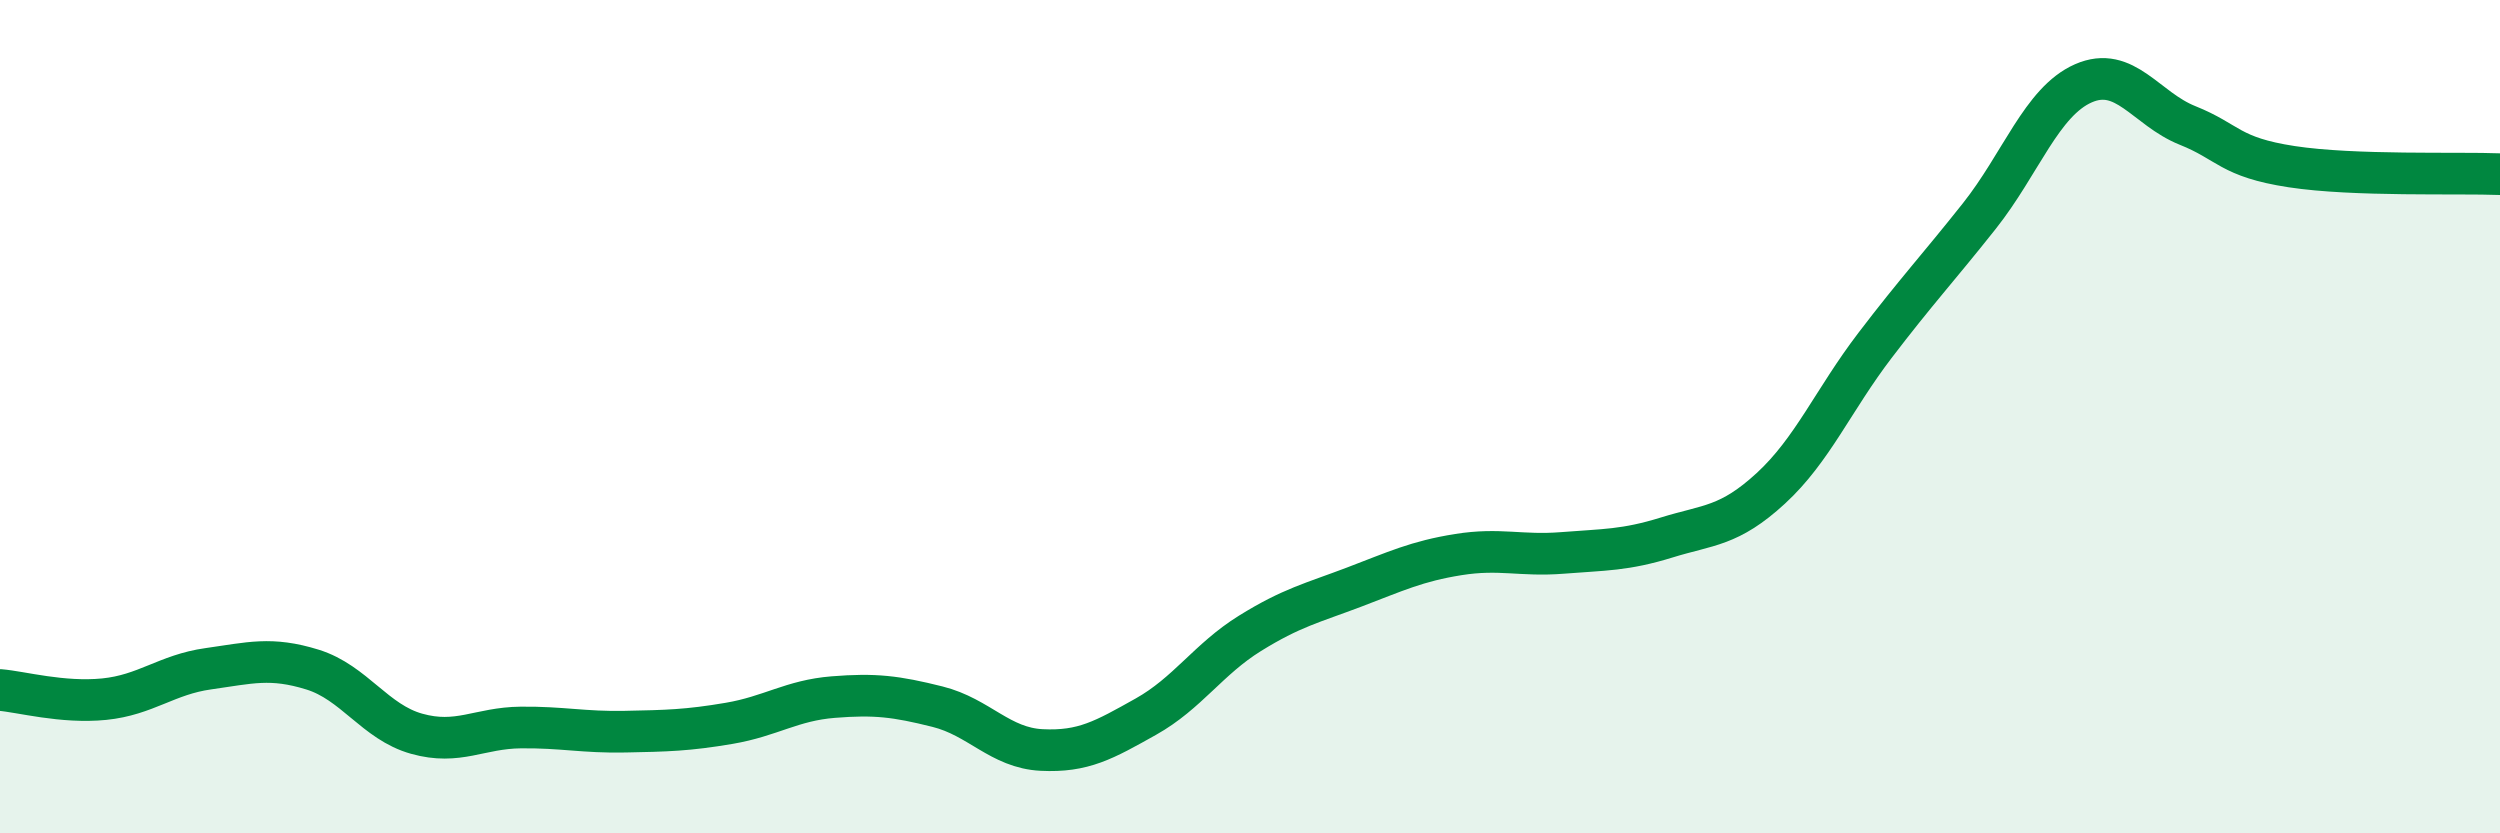
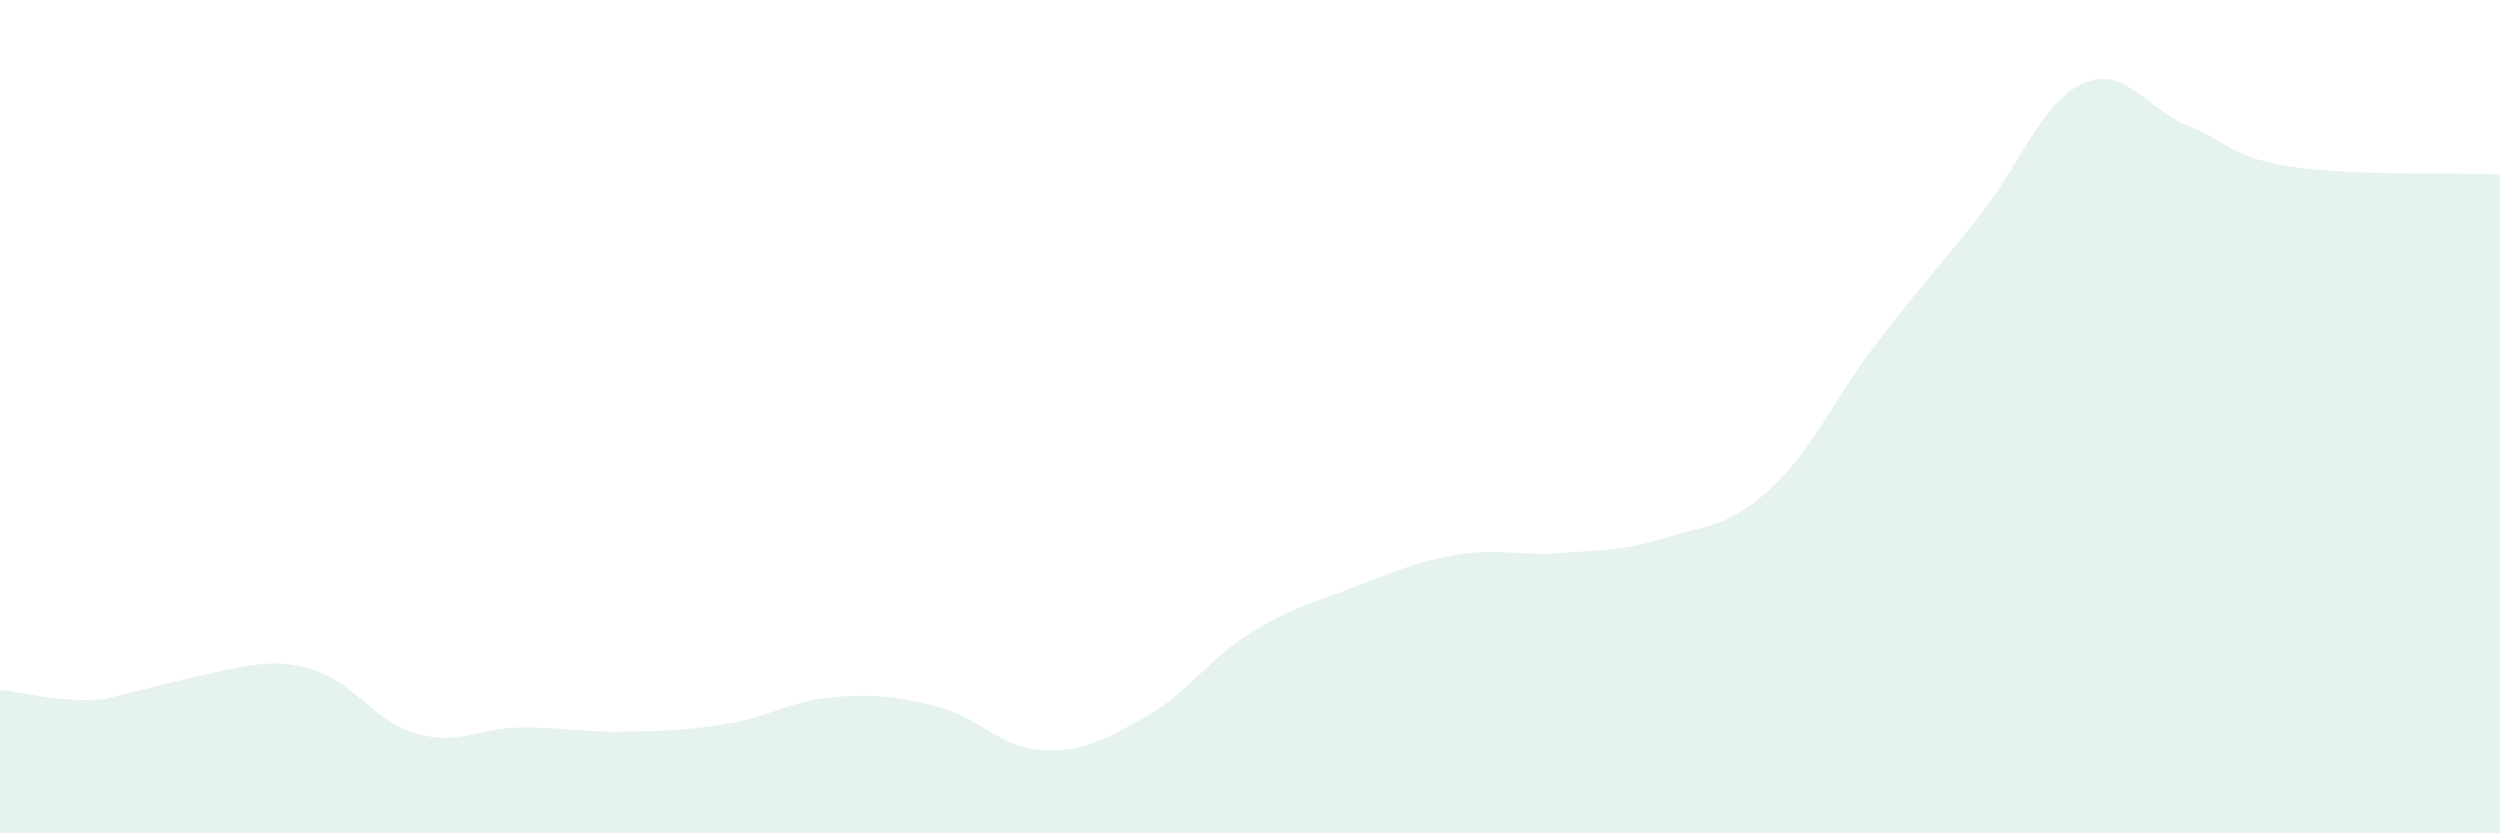
<svg xmlns="http://www.w3.org/2000/svg" width="60" height="20" viewBox="0 0 60 20">
-   <path d="M 0,16.56 C 0.5,16.6 1.5,16.88 2.5,16.78 C 3.5,16.68 4,16.19 5,16.05 C 6,15.91 6.5,15.76 7.5,16.07 C 8.5,16.38 9,17.33 10,17.61 C 11,17.89 11.5,17.47 12.5,17.46 C 13.5,17.45 14,17.58 15,17.56 C 16,17.54 16.5,17.53 17.5,17.36 C 18.5,17.19 19,16.81 20,16.73 C 21,16.65 21.5,16.71 22.5,16.96 C 23.5,17.21 24,17.95 25,18 C 26,18.05 26.5,17.76 27.5,17.2 C 28.5,16.64 29,15.82 30,15.2 C 31,14.58 31.5,14.47 32.5,14.09 C 33.5,13.71 34,13.47 35,13.31 C 36,13.15 36.5,13.35 37.5,13.27 C 38.5,13.19 39,13.21 40,12.9 C 41,12.59 41.5,12.64 42.5,11.72 C 43.5,10.8 44,9.6 45,8.29 C 46,6.98 46.5,6.45 47.5,5.19 C 48.5,3.93 49,2.44 50,2 C 51,1.56 51.5,2.61 52.5,3.01 C 53.5,3.41 53.5,3.77 55,4 C 56.5,4.23 59,4.14 60,4.18L60 20L0 20Z" fill="#008740" opacity="0.1" stroke-linecap="round" stroke-linejoin="round" />
-   <path d="M 0,16.56 C 0.5,16.6 1.5,16.88 2.5,16.78 C 3.5,16.68 4,16.19 5,16.05 C 6,15.91 6.5,15.76 7.5,16.07 C 8.5,16.38 9,17.33 10,17.61 C 11,17.89 11.5,17.47 12.5,17.46 C 13.5,17.45 14,17.58 15,17.56 C 16,17.54 16.5,17.53 17.5,17.36 C 18.5,17.19 19,16.81 20,16.73 C 21,16.65 21.5,16.71 22.5,16.96 C 23.5,17.21 24,17.95 25,18 C 26,18.05 26.5,17.76 27.5,17.2 C 28.5,16.64 29,15.82 30,15.2 C 31,14.58 31.5,14.47 32.5,14.09 C 33.5,13.71 34,13.47 35,13.31 C 36,13.15 36.5,13.35 37.5,13.27 C 38.5,13.19 39,13.21 40,12.9 C 41,12.59 41.5,12.64 42.5,11.72 C 43.5,10.8 44,9.6 45,8.29 C 46,6.98 46.5,6.45 47.5,5.19 C 48.5,3.93 49,2.44 50,2 C 51,1.56 51.5,2.61 52.5,3.01 C 53.5,3.41 53.5,3.77 55,4 C 56.5,4.23 59,4.14 60,4.18" stroke="#008740" stroke-width="1" fill="none" stroke-linecap="round" stroke-linejoin="round" />
+   <path d="M 0,16.56 C 0.5,16.6 1.5,16.88 2.5,16.78 C 6,15.91 6.5,15.76 7.5,16.07 C 8.5,16.38 9,17.33 10,17.61 C 11,17.89 11.5,17.47 12.5,17.46 C 13.5,17.45 14,17.58 15,17.56 C 16,17.54 16.5,17.53 17.5,17.36 C 18.5,17.19 19,16.81 20,16.73 C 21,16.65 21.5,16.71 22.5,16.96 C 23.5,17.21 24,17.95 25,18 C 26,18.05 26.5,17.76 27.5,17.2 C 28.5,16.64 29,15.82 30,15.2 C 31,14.58 31.5,14.47 32.5,14.09 C 33.5,13.71 34,13.47 35,13.31 C 36,13.15 36.5,13.35 37.5,13.27 C 38.5,13.19 39,13.21 40,12.9 C 41,12.59 41.5,12.64 42.5,11.72 C 43.5,10.8 44,9.6 45,8.29 C 46,6.98 46.5,6.45 47.5,5.19 C 48.5,3.93 49,2.44 50,2 C 51,1.56 51.5,2.61 52.5,3.01 C 53.5,3.41 53.5,3.77 55,4 C 56.5,4.23 59,4.14 60,4.18L60 20L0 20Z" fill="#008740" opacity="0.1" stroke-linecap="round" stroke-linejoin="round" />
</svg>